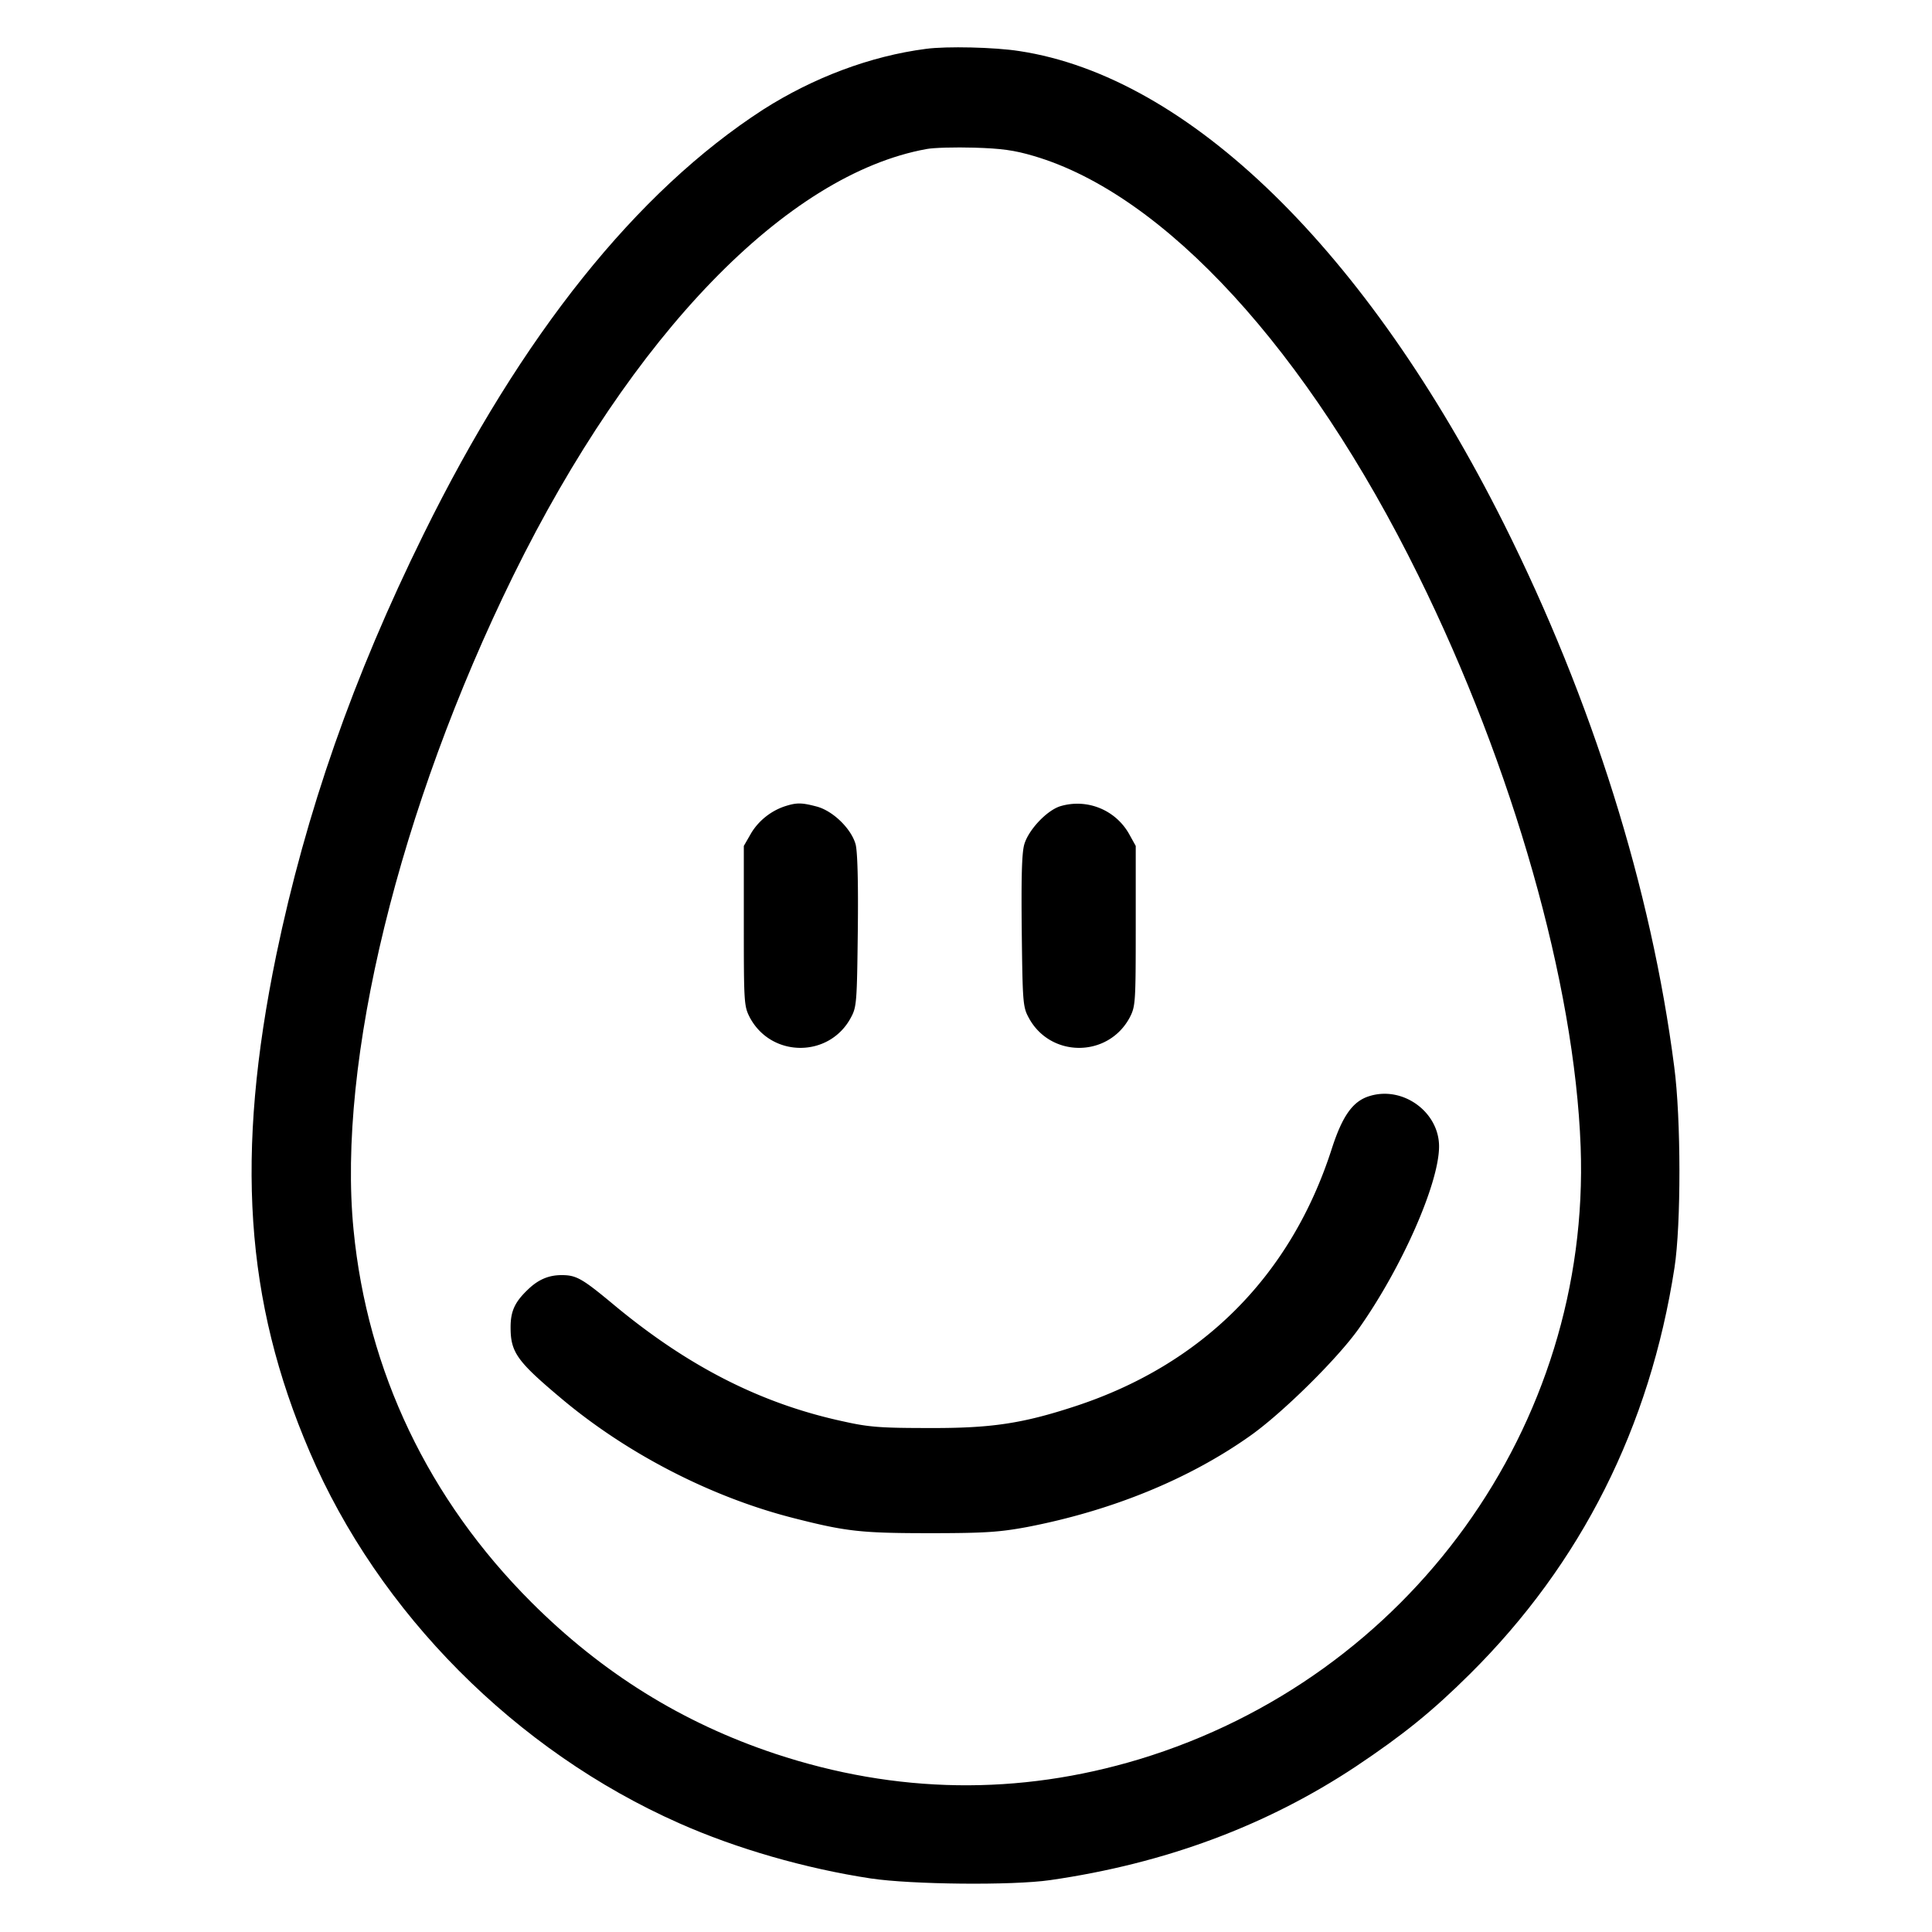
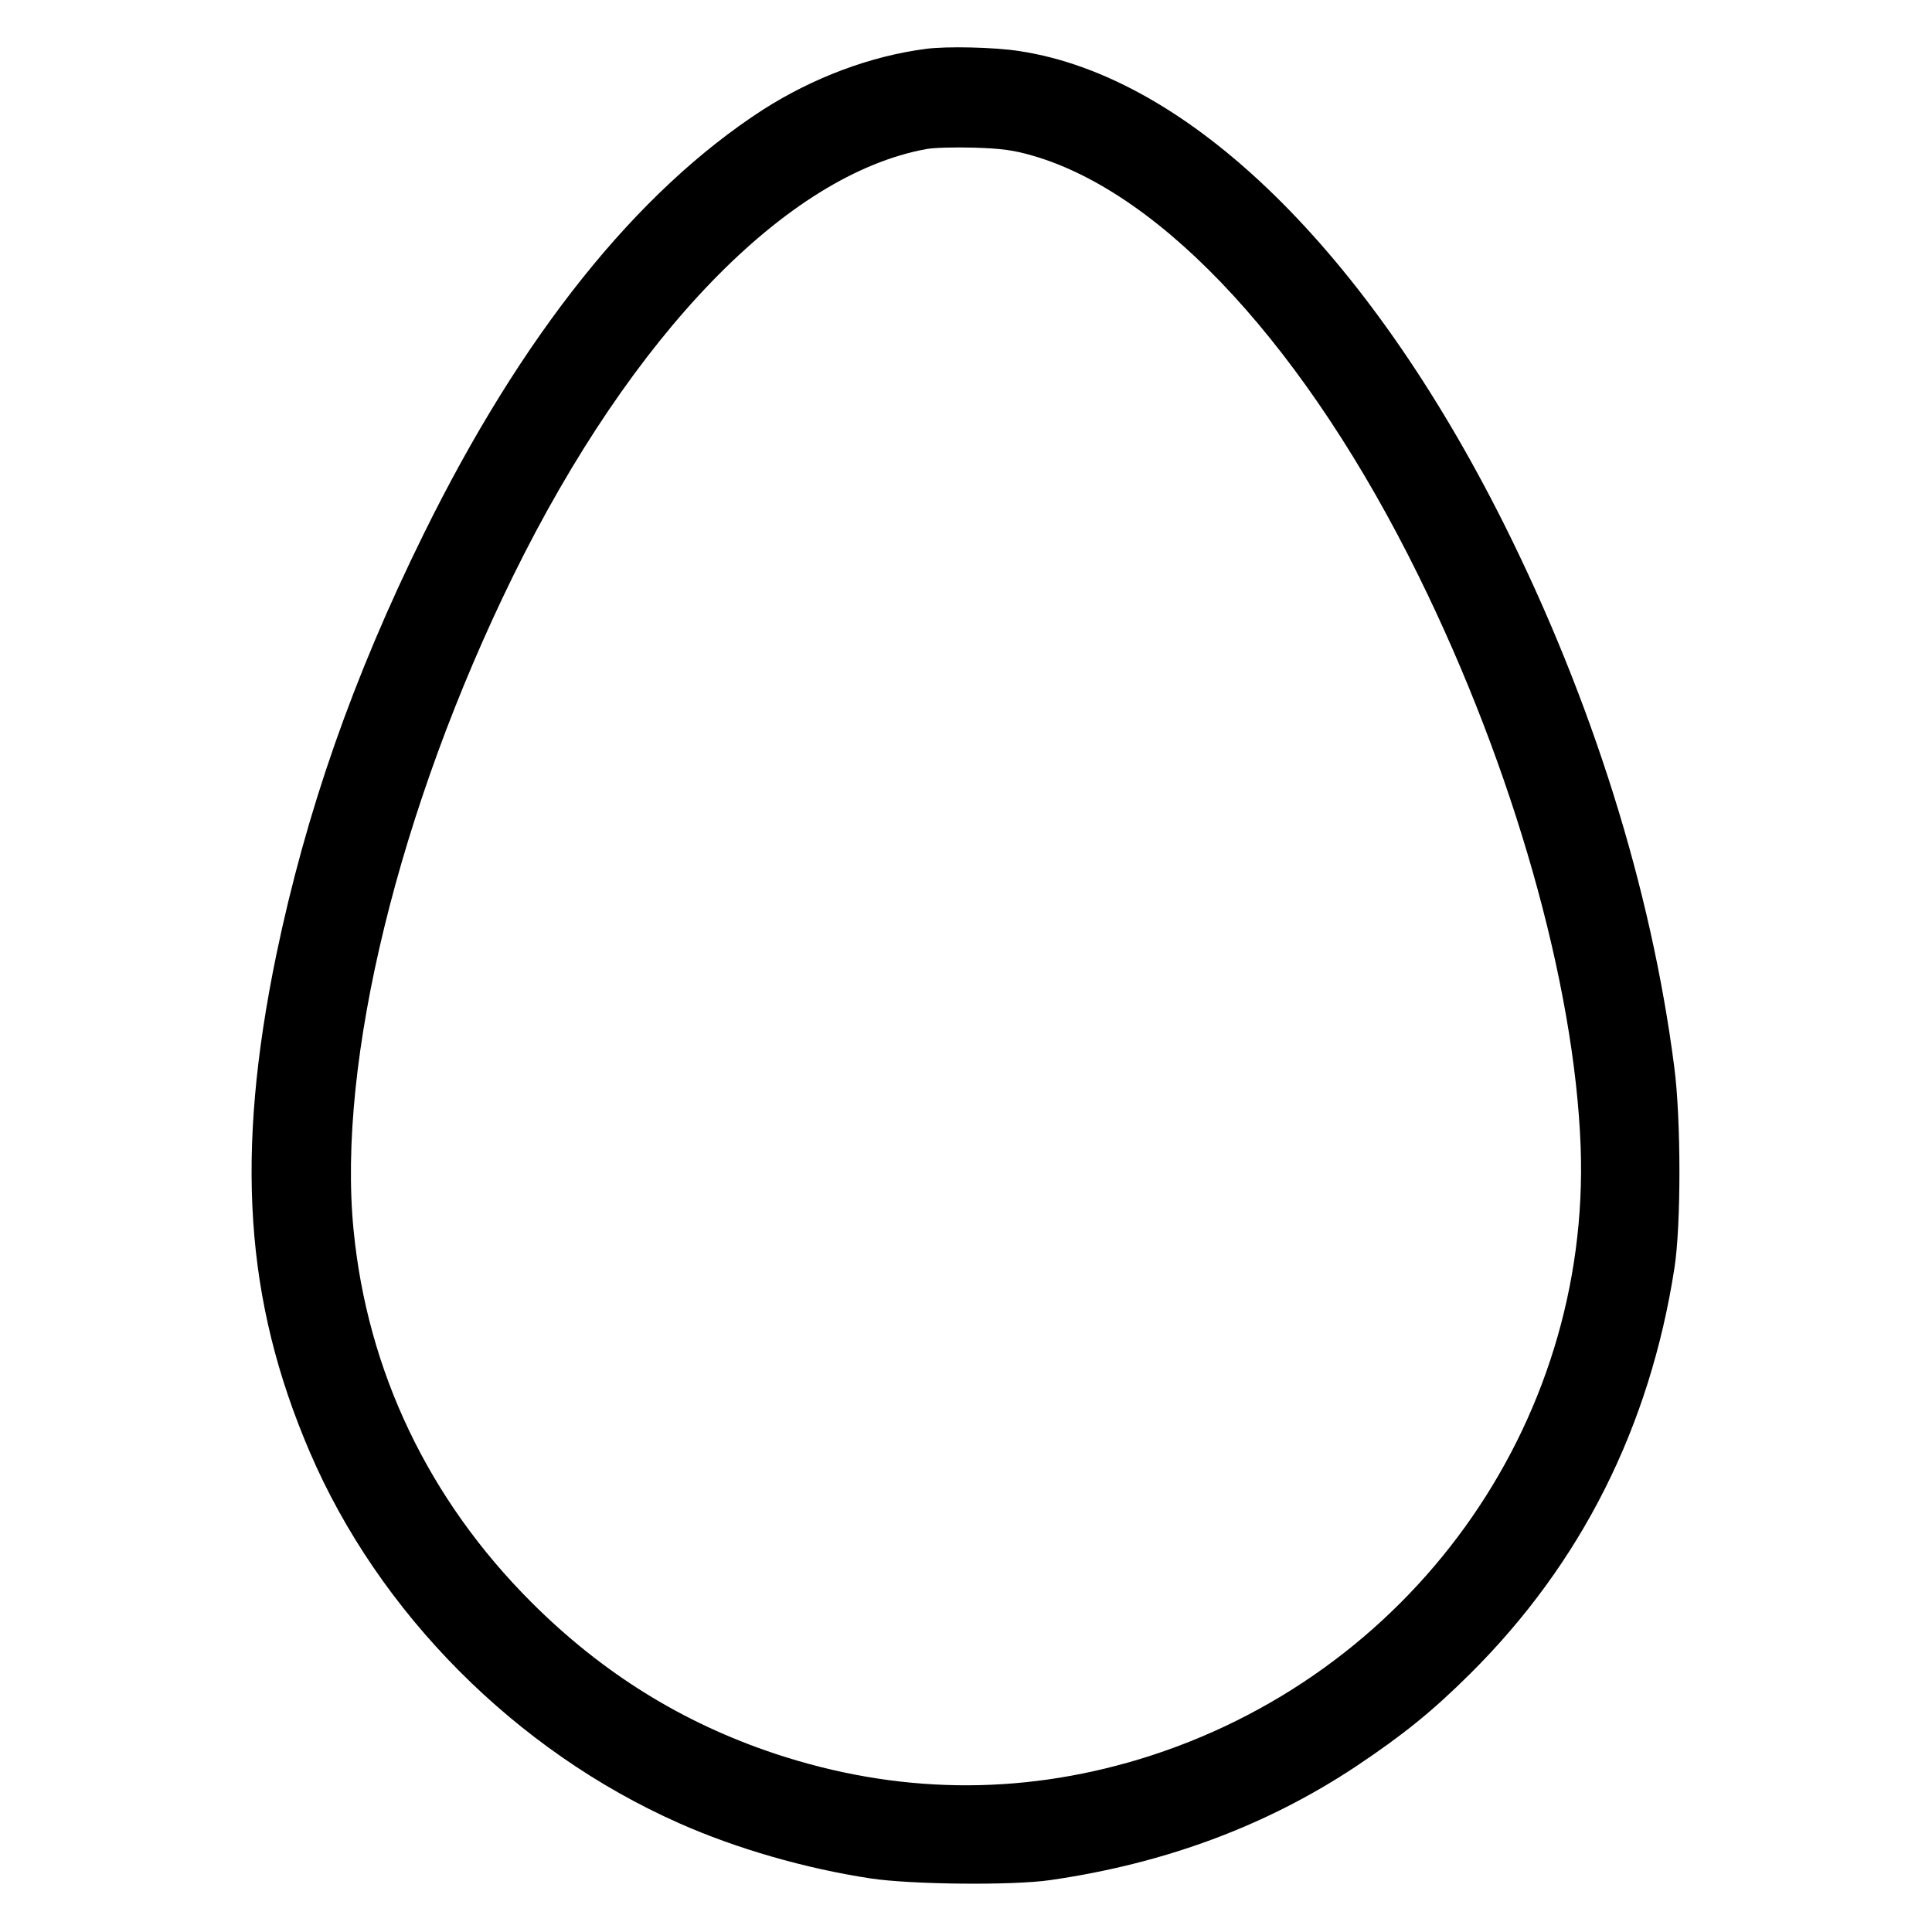
<svg xmlns="http://www.w3.org/2000/svg" version="1.0" width="933.333" height="933.333" viewBox="0 0 700 700">
-   <path d="M335.5 17.7c-20.1 2.6-40.8 10.4-59 22-45.9 29.7-87.5 81.7-123 153.8-25.6 51.9-42.6 100.6-53.4 152.5-14.9 72.4-11.4 125.2 12.1 180 25 58.4 74.7 108.4 133.9 134.6 20.7 9.2 45.7 16.4 69.4 20 14.7 2.2 51.2 2.6 65 .6 41.6-6 78.4-19.7 110.8-41.2 17.2-11.5 27.7-20 41.3-33.5 40.3-40 65.2-89.5 74.1-147.2 2.4-15.5 2.4-54-.1-72.8-8.3-64.5-29.7-132.7-61.7-196.7-49.6-99-114.2-162-175.6-171.3-8.9-1.4-26.4-1.8-33.8-.8zm39 38.8c47.4 13.9 99.2 70.4 139.4 152 34.3 69.5 56.6 147.8 58.8 207 3.7 101-62 192.2-159.9 221.9-43.7 13.2-88 12.6-132-2-33.6-11.2-62.6-29.2-88.3-54.9-37.2-37.2-59.4-83.6-64.4-134.9-6-60.9 16.5-152.8 57.9-237.1C229 121.1 285.1 63.2 335.7 54c2.6-.5 10.4-.7 17.3-.5 9.8.3 14.4.9 21.5 3z" />
-   <path d="M284.8 292c-5.2 1.6-9.8 5.2-12.6 9.8l-2.7 4.7v29c0 28.1.1 29.1 2.2 33.2 7.9 14.7 29 14.6 36.7-.2 2-3.7 2.1-5.9 2.4-31.2.2-17.7-.1-28.7-.8-31.4-1.6-5.7-8.3-12.2-14.2-13.7-5.3-1.4-7.1-1.4-11-.2zm99.4.1c-4.9 1.5-11.6 8.6-13.1 13.9-.9 3.2-1.1 12.2-.9 31.5.3 25.1.4 27.3 2.4 31 7.7 14.8 28.8 14.9 36.7.2 2.1-4.1 2.2-5.1 2.2-33.2v-29L409 302a21.51 21.51 0 00-24.8-9.9zm112.1 105c-6.1 1.8-9.9 7.1-13.8 19.2-14.8 46-46.9 78.1-92.9 93.2-19.2 6.3-30.5 8-53.1 7.9-17 0-21.6-.3-30.5-2.3-30.1-6.4-56.8-20-83.9-42.6-11.2-9.3-13.3-10.5-18.6-10.5-4.7 0-8.5 1.6-12.3 5.3-4.7 4.5-6.2 7.8-6.2 13.6 0 9.1 2.3 12.3 18.5 25.9 23.7 19.9 54.1 35.6 83.9 43.2 19.2 4.9 24.5 5.5 49.6 5.5 20 0 25.2-.4 35-2.2 30.7-5.9 58.7-17.3 81-33.1 11.6-8.2 31.5-27.8 39.3-38.8 15.5-21.9 29-52.4 29.1-65.9.1-12.5-13-22.1-25.1-18.4z" />
+   <path d="M335.5 17.7c-20.1 2.6-40.8 10.4-59 22-45.9 29.7-87.5 81.7-123 153.8-25.6 51.9-42.6 100.6-53.4 152.5-14.9 72.4-11.4 125.2 12.1 180 25 58.4 74.7 108.4 133.9 134.6 20.7 9.2 45.7 16.4 69.4 20 14.7 2.2 51.2 2.6 65 .6 41.6-6 78.4-19.7 110.8-41.2 17.2-11.5 27.7-20 41.3-33.5 40.3-40 65.2-89.5 74.1-147.2 2.4-15.5 2.4-54-.1-72.8-8.3-64.5-29.7-132.7-61.7-196.7-49.6-99-114.2-162-175.6-171.3-8.9-1.4-26.4-1.8-33.8-.8m39 38.8c47.4 13.9 99.2 70.4 139.4 152 34.3 69.5 56.6 147.8 58.8 207 3.7 101-62 192.2-159.9 221.9-43.7 13.2-88 12.6-132-2-33.6-11.2-62.6-29.2-88.3-54.9-37.2-37.2-59.4-83.6-64.4-134.9-6-60.9 16.5-152.8 57.9-237.1C229 121.1 285.1 63.2 335.7 54c2.6-.5 10.4-.7 17.3-.5 9.8.3 14.4.9 21.5 3z" />
</svg>